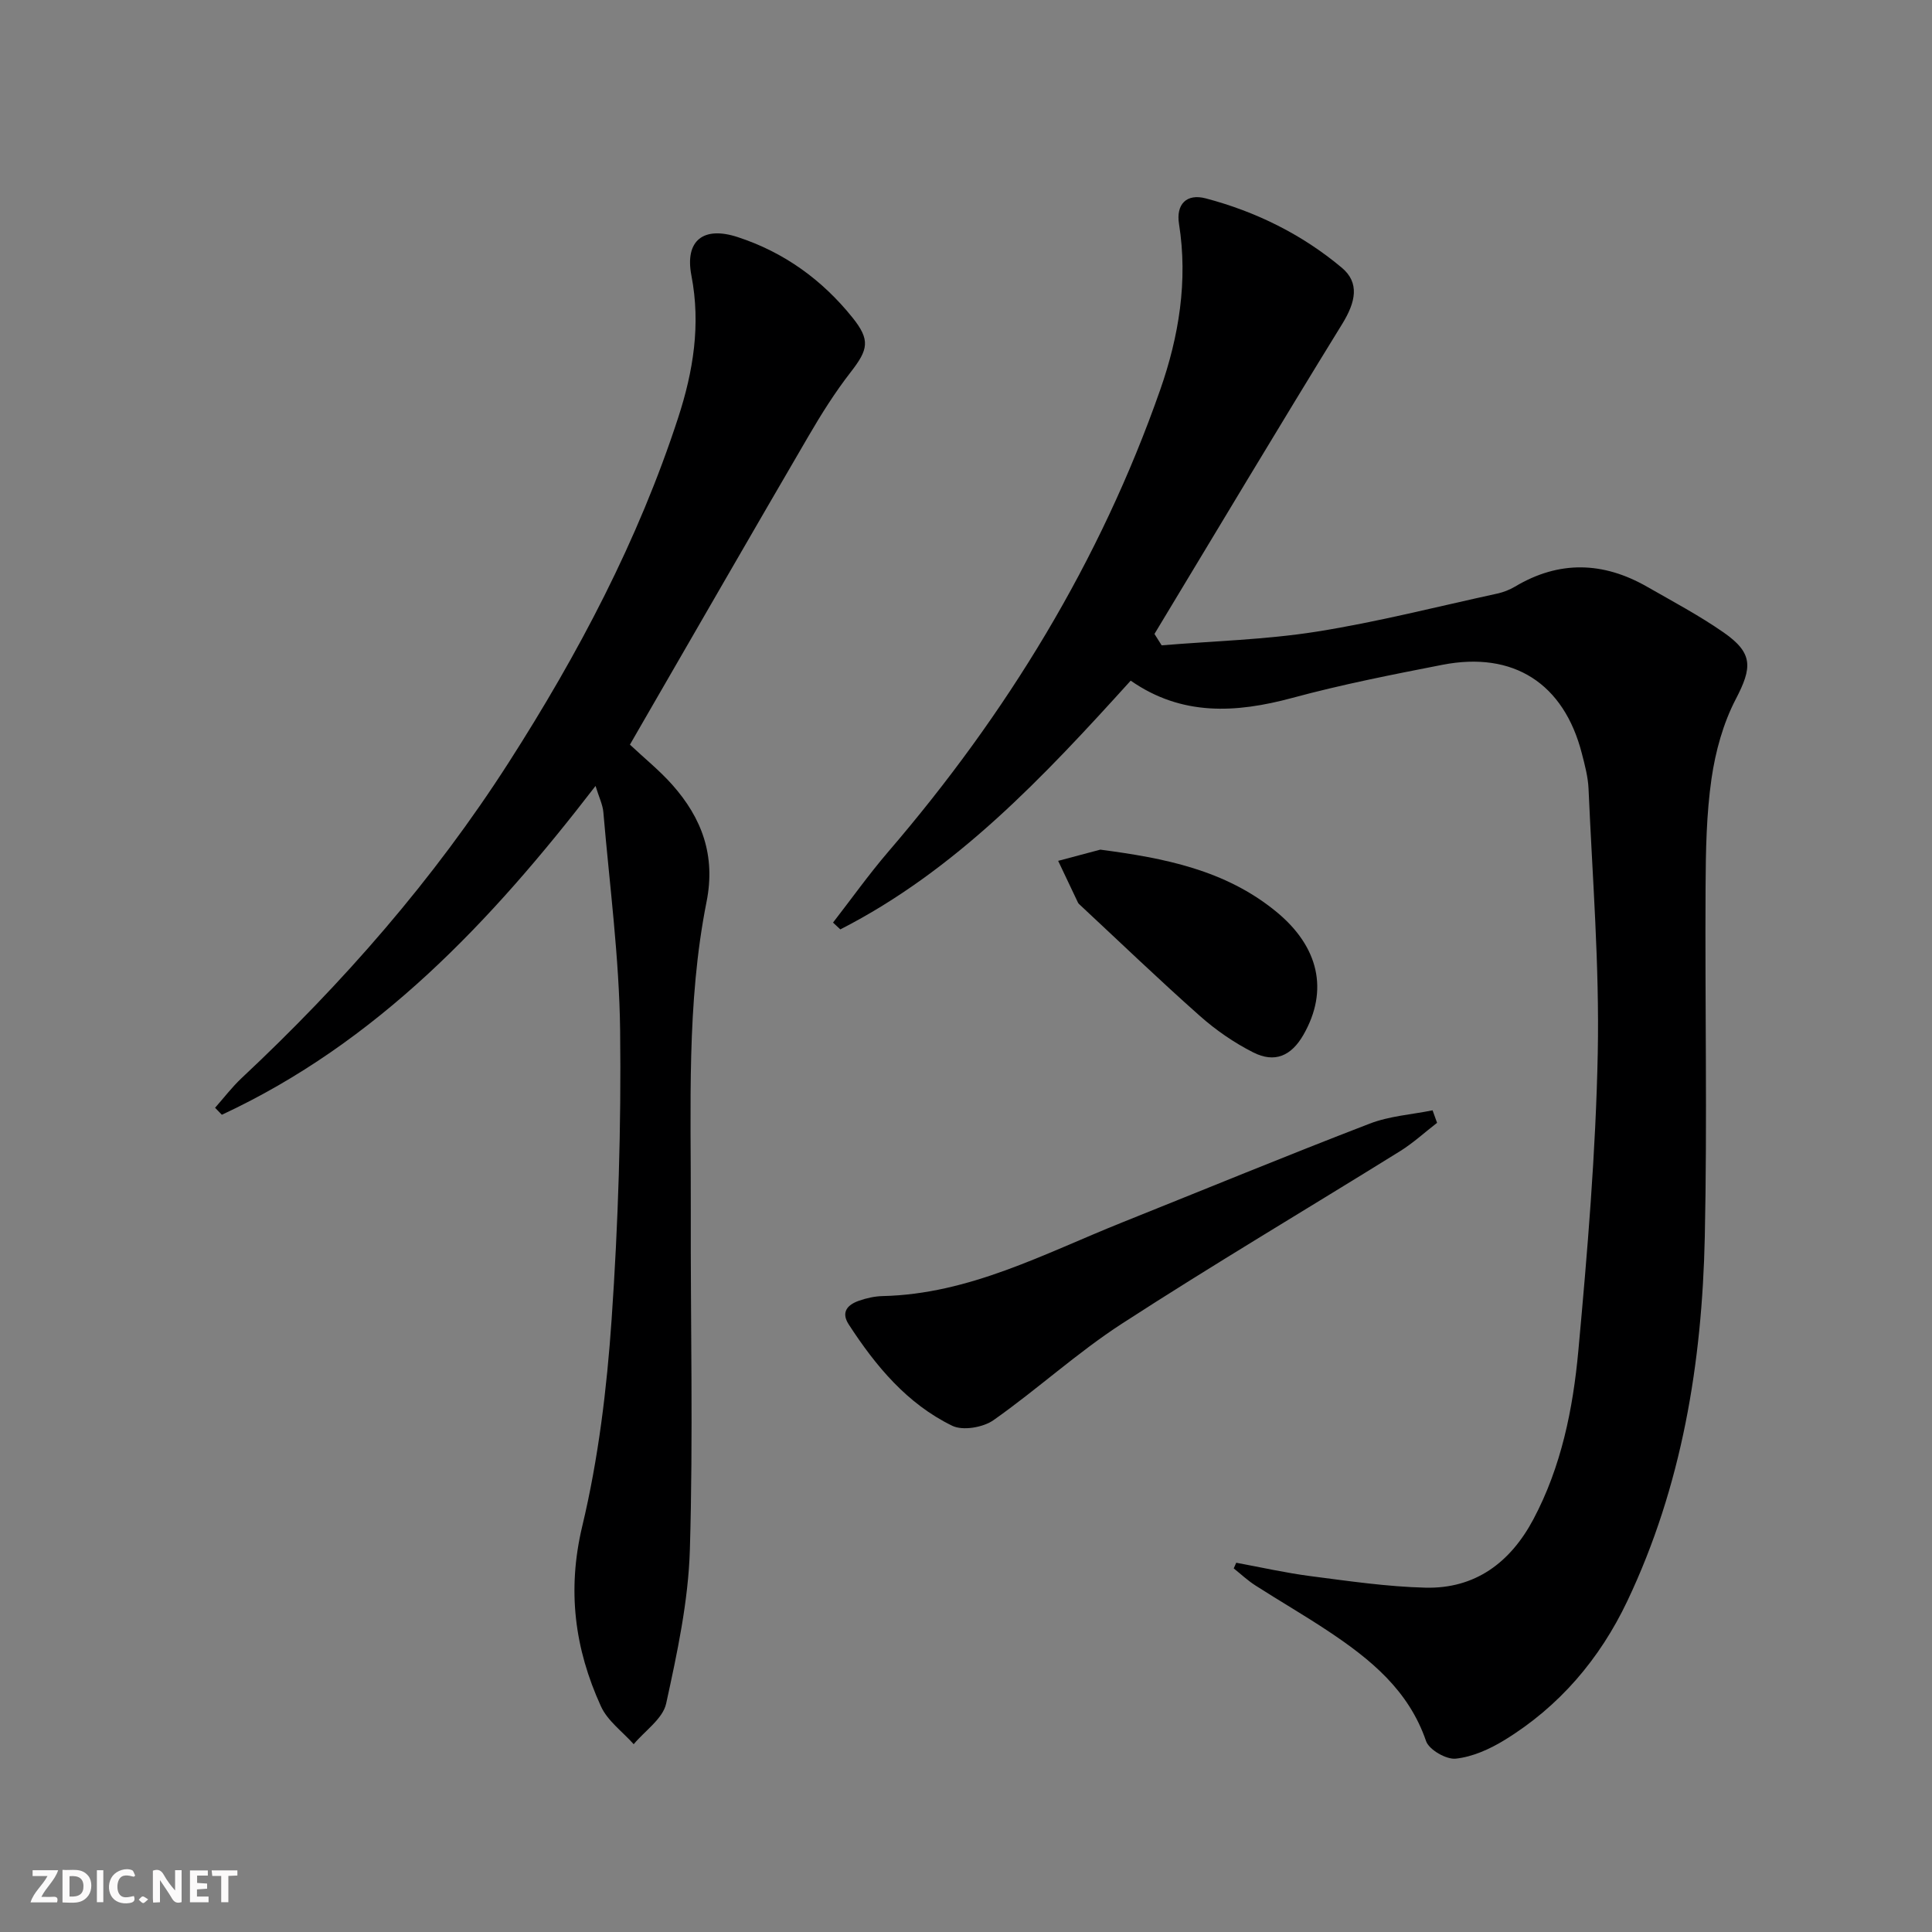
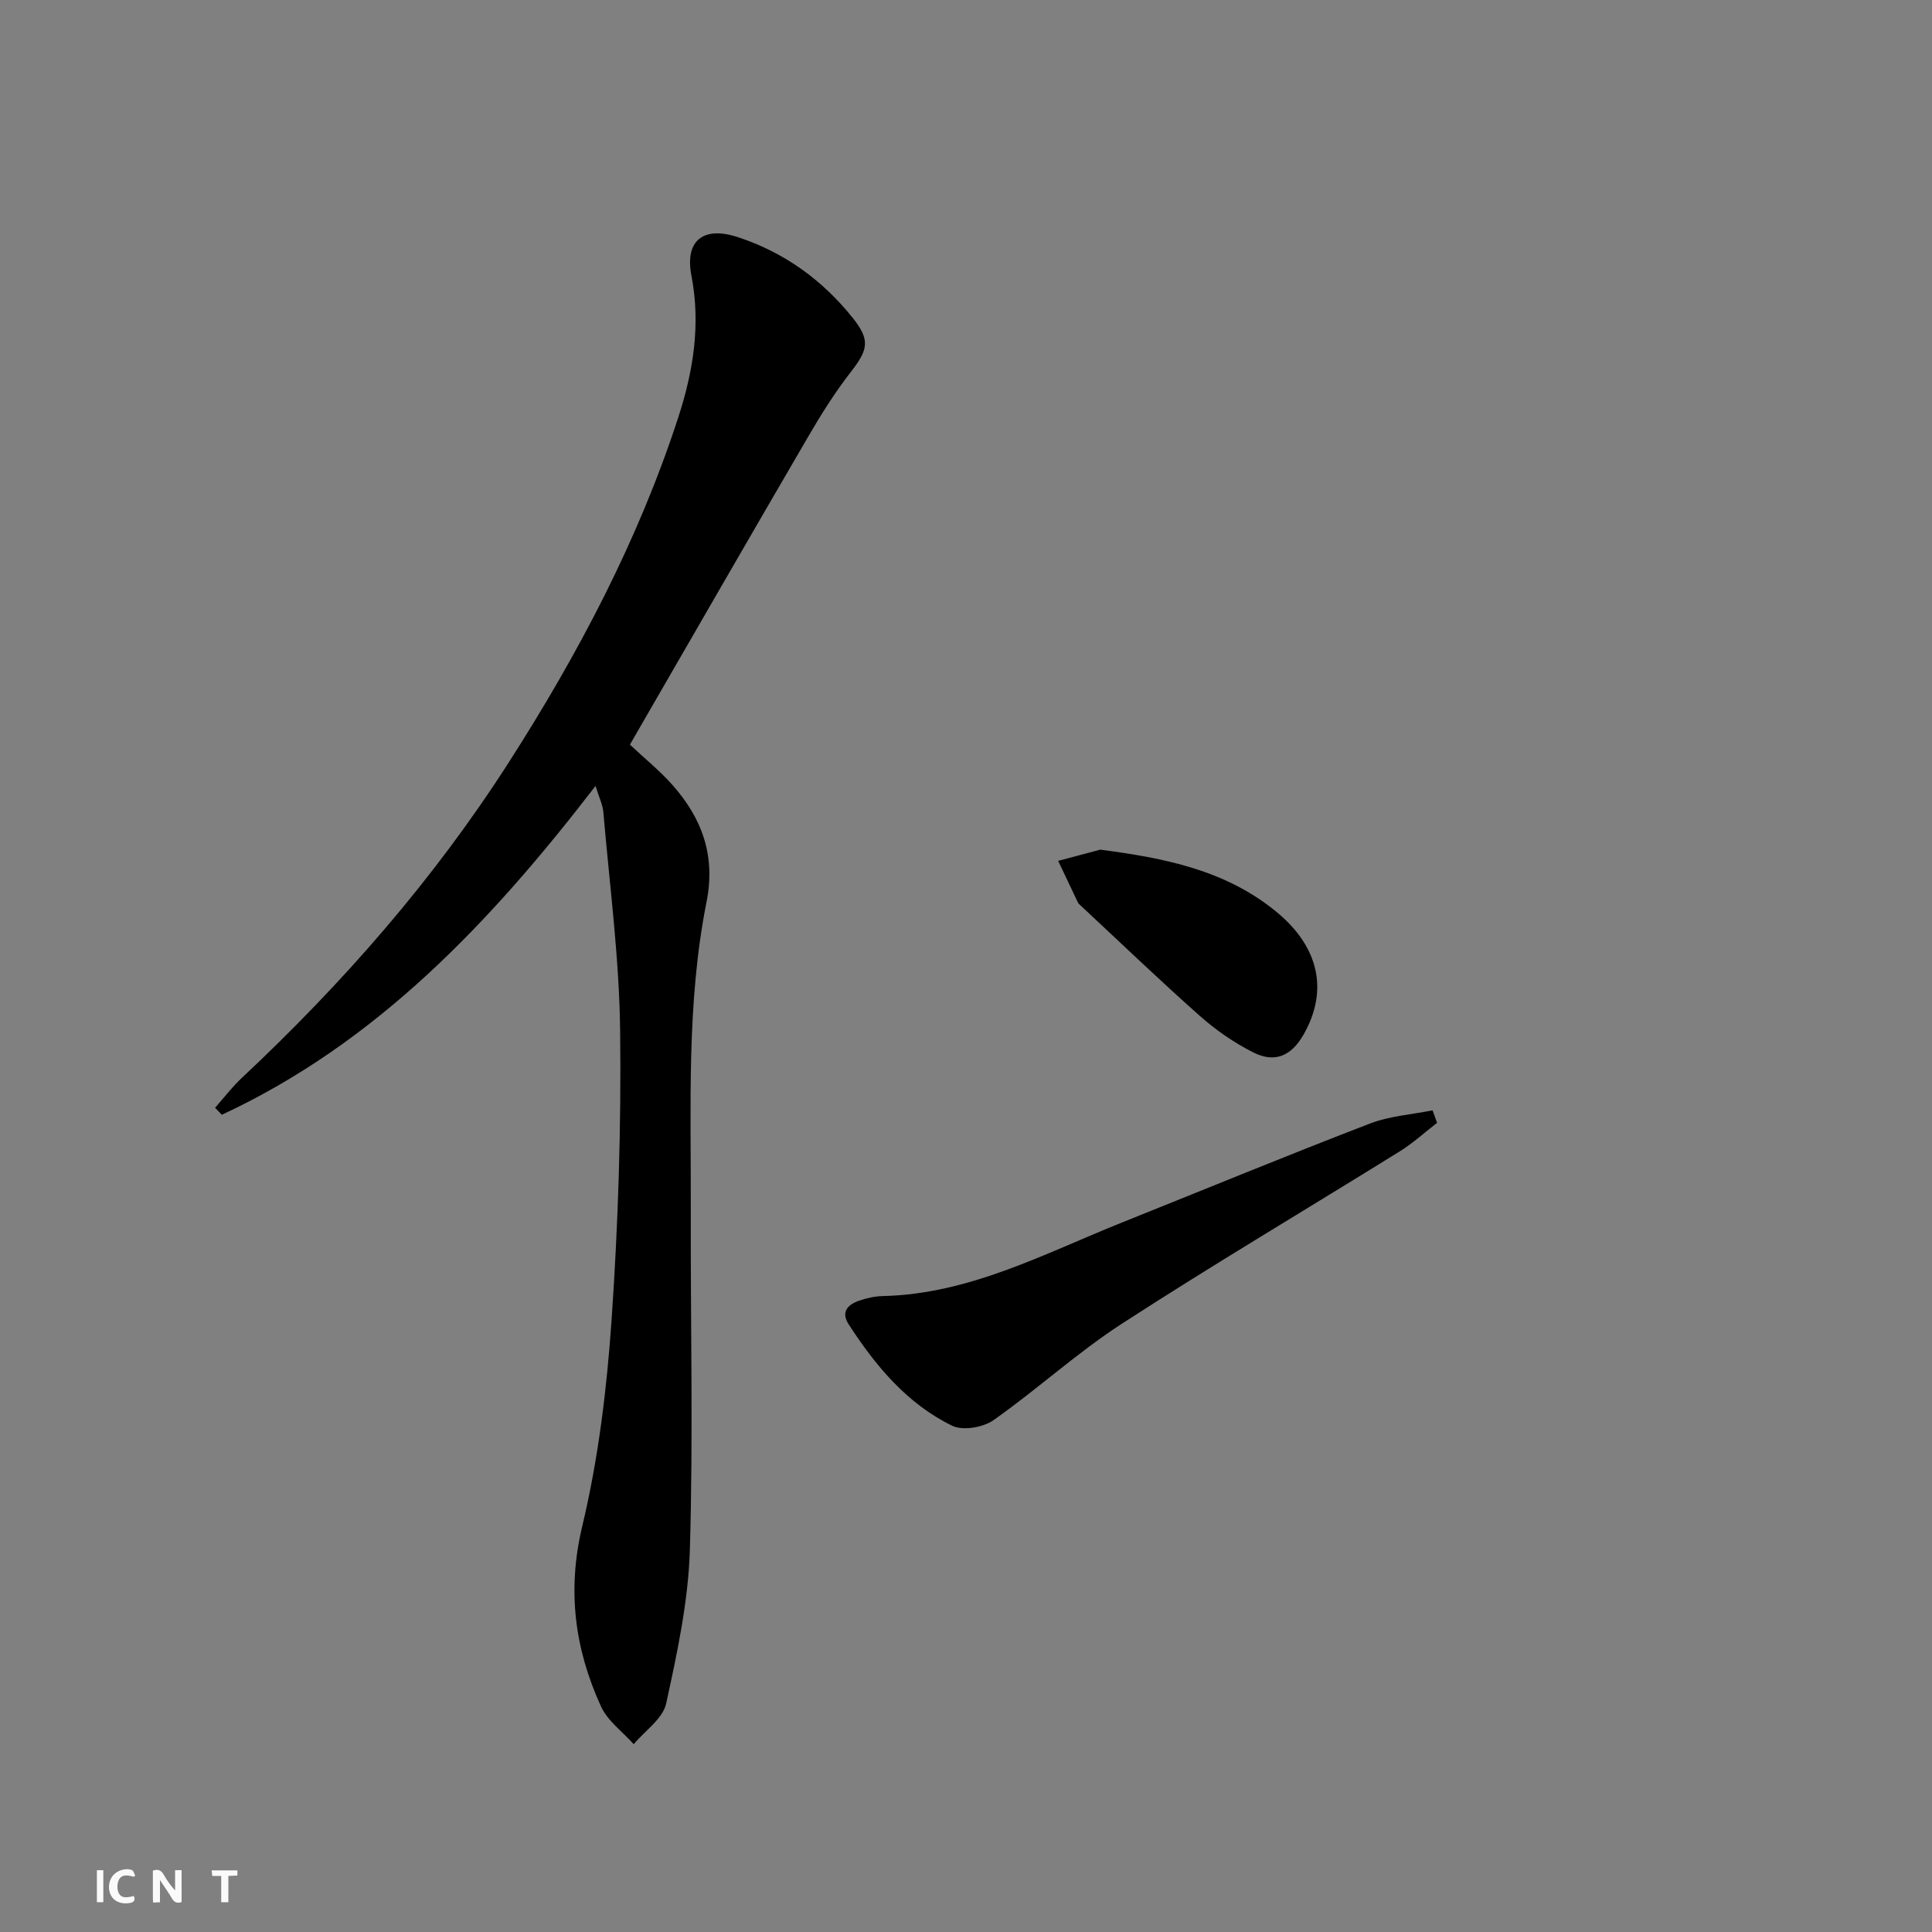
<svg xmlns="http://www.w3.org/2000/svg" enable-background="new 0 0 400 400" viewBox="0 0 400 400">
  <rect x="0" y="0" width="400" height="400" fill="#808080" stroke="none" />
  <g fill="#fbfafa">
    <path d="m37.59 393.81c-.92.31-1.52.05-2-.78-.7-1.2-1.52-2.34-2.47-3.78v4.59c-.55.03-.95.05-1.41.07-.03-.37-.06-.64-.06-.91 0-1.91 0-3.81 0-5.7 1.13-.41 1.77-.03 2.29.91.62 1.11 1.38 2.14 2.31 3.19v-4.2h1.35v6.61z" />
-     <path d="m12.94 393.88v-6.75c1.9.19 3.93-.54 5.37 1.29.8 1.01.78 2.88.03 3.97-1.37 1.97-3.4 1.51-5.4 1.49m1.45-1.22c2.04.12 2.92-.58 2.89-2.21-.03-1.51-.98-2.19-2.89-2z" />
-     <path d="m11.81 393.87h-5.49c.68-2.18 2.47-3.48 3.51-5.45h-3.08v-1.21h5.29c-.71 2.13-2.44 3.48-3.47 5.51.86 0 1.63.04 2.39-.01.79-.05 1.14.21.85 1.16" />
-     <path d="m39.33 393.86v-6.61h3.7v1.07h-2.22v1.52c.68.04 1.34.09 2.07.13v1.07c-.72.05-1.38.09-2.1.14v1.48h2.4v1.19h-3.85z" />
    <path d="m27.71 388.56c-1.15-.3-2.46-.61-3.1.64-.37.73-.41 1.93-.06 2.67.63 1.35 1.99.93 3.17.68.35.94-.01 1.32-.93 1.46-1.62.25-3.05-.27-3.76-1.48-.73-1.25-.6-3.03.31-4.17.88-1.11 2.71-1.7 4-1.16.32.13.44.74.65 1.12-.1.08-.19.16-.28.24" />
    <path d="m49.15 387.24v1.07c-.59.02-1.17.05-1.87.08v5.44h-1.48v-5.44h-1.85c-.05-.4-.08-.73-.13-1.15z" />
    <path d="m20.06 387.21h1.33v6.62h-1.33z" />
-     <path d="m30.68 393.25c-.49.38-.8.79-1.05.76-.32-.05-.6-.45-.9-.7.26-.24.51-.64.8-.67.29-.04.62.3 1.15.61" />
  </g>
-   <path d="m240.51 133.61c10.69-.89 21.48-1.16 32.05-2.83 12.57-1.99 24.96-5.17 37.41-7.88 1.28-.28 2.57-.78 3.7-1.45 9.14-5.46 18.27-5.17 27.36.04 5.33 3.05 10.79 5.95 15.82 9.45 6.17 4.29 5.93 7.27 2.53 13.8-2.62 5.02-4.21 10.83-5.03 16.47-1.06 7.37-1.19 14.92-1.23 22.39-.14 24.16.36 48.32-.16 72.47-.56 26.09-4.73 51.62-16.06 75.45-5.68 11.94-14.07 21.81-25.45 28.77-3.04 1.86-6.59 3.45-10.05 3.82-1.97.21-5.53-1.84-6.15-3.64-3.59-10.49-11.47-16.91-20.15-22.69-4.98-3.32-10.17-6.31-15.2-9.54-1.59-1.02-2.99-2.34-4.47-3.52.17-.39.35-.78.52-1.17 5.12.94 10.22 2.1 15.38 2.77 7.9 1.02 15.83 2.19 23.77 2.39 10.3.26 17.58-5.18 22.35-14.12 5.81-10.92 8.22-22.88 9.33-34.94 1.88-20.51 3.61-41.08 4.02-61.66.36-18.22-1.12-36.47-1.91-54.7-.11-2.45-.77-4.91-1.39-7.31-3.72-14.48-14.15-21.21-28.86-18.34-10.41 2.03-20.84 4.08-31.07 6.85-11.71 3.16-22.92 3.79-33.47-3.57-18.08 19.97-36.18 39.27-60.12 51.5-.5-.47-1.01-.94-1.51-1.41 3.8-4.9 7.4-9.96 11.43-14.66 24.51-28.53 43.87-60.12 56.32-95.68 3.84-10.98 5.76-22.5 3.88-34.32-.64-4.03 1.53-6.33 5.53-5.28 10.39 2.74 19.94 7.45 28.19 14.37 3.7 3.11 2.88 7.06.09 11.6-13.13 21.3-25.96 42.79-38.89 64.21.48.78.98 1.57 1.49 2.36z" fill="#000001" />
  <path d="m130.42 154.17c3.02 2.84 6.14 5.35 8.76 8.3 6.14 6.91 9.02 14.64 7.1 24.26-4.18 21.03-3.19 42.41-3.26 63.69-.07 23.48.51 46.97-.19 70.43-.32 10.67-2.62 21.37-4.91 31.85-.69 3.15-4.4 5.63-6.72 8.42-2.31-2.6-5.42-4.83-6.79-7.86-5.43-11.91-7.03-24-3.86-37.28 3.34-13.97 5.09-28.46 6.08-42.83 1.37-19.89 2-39.88 1.76-59.82-.18-15.07-2.19-30.11-3.47-45.16-.13-1.56-.89-3.07-1.62-5.45-21.74 28.25-45.32 53.17-77.37 68.08-.47-.48-.94-.97-1.4-1.45 1.82-2.05 3.49-4.26 5.48-6.13 20.98-19.65 39.79-41.13 55.33-65.38 14.39-22.46 26.78-45.92 35.07-71.37 3.12-9.57 4.7-19.25 2.74-29.42-1.41-7.28 2.5-10.29 9.59-7.96 9.6 3.14 17.48 8.84 23.77 16.68 3.71 4.63 3.26 6.59-.37 11.26-3.25 4.18-6.1 8.71-8.77 13.3-11.64 19.95-23.16 39.97-34.72 59.97-.75 1.28-1.48 2.56-2.23 3.87z" fill="#000001" />
  <path d="m297.53 232.47c-2.54 1.96-4.94 4.17-7.65 5.86-19.18 11.92-38.63 23.43-57.58 35.71-9.29 6.02-17.54 13.61-26.61 19.99-2.15 1.51-6.34 2.23-8.54 1.16-9.35-4.55-15.85-12.38-21.43-20.98-1.67-2.58-.22-4.09 2.13-4.91 1.55-.54 3.23-.92 4.87-.96 17.98-.4 33.48-8.79 49.59-15.24 17.08-6.84 34.09-13.85 51.26-20.46 4.09-1.58 8.67-1.88 13.03-2.76.3.85.62 1.72.93 2.59z" fill="#000001" />
  <path d="m227.81 175.91c13.24 1.75 25.83 4.18 36.38 12.81 8.88 7.26 10.94 16.34 5.67 25.53-2.51 4.37-5.93 5.9-10.41 3.63-3.95-2-7.73-4.61-11.05-7.56-8.46-7.5-16.62-15.35-24.89-23.05-.12-.11-.25-.23-.32-.38-1.38-2.88-2.74-5.77-4.11-8.66 2.9-.77 5.81-1.54 8.73-2.32z" fill="#000001" />
</svg>